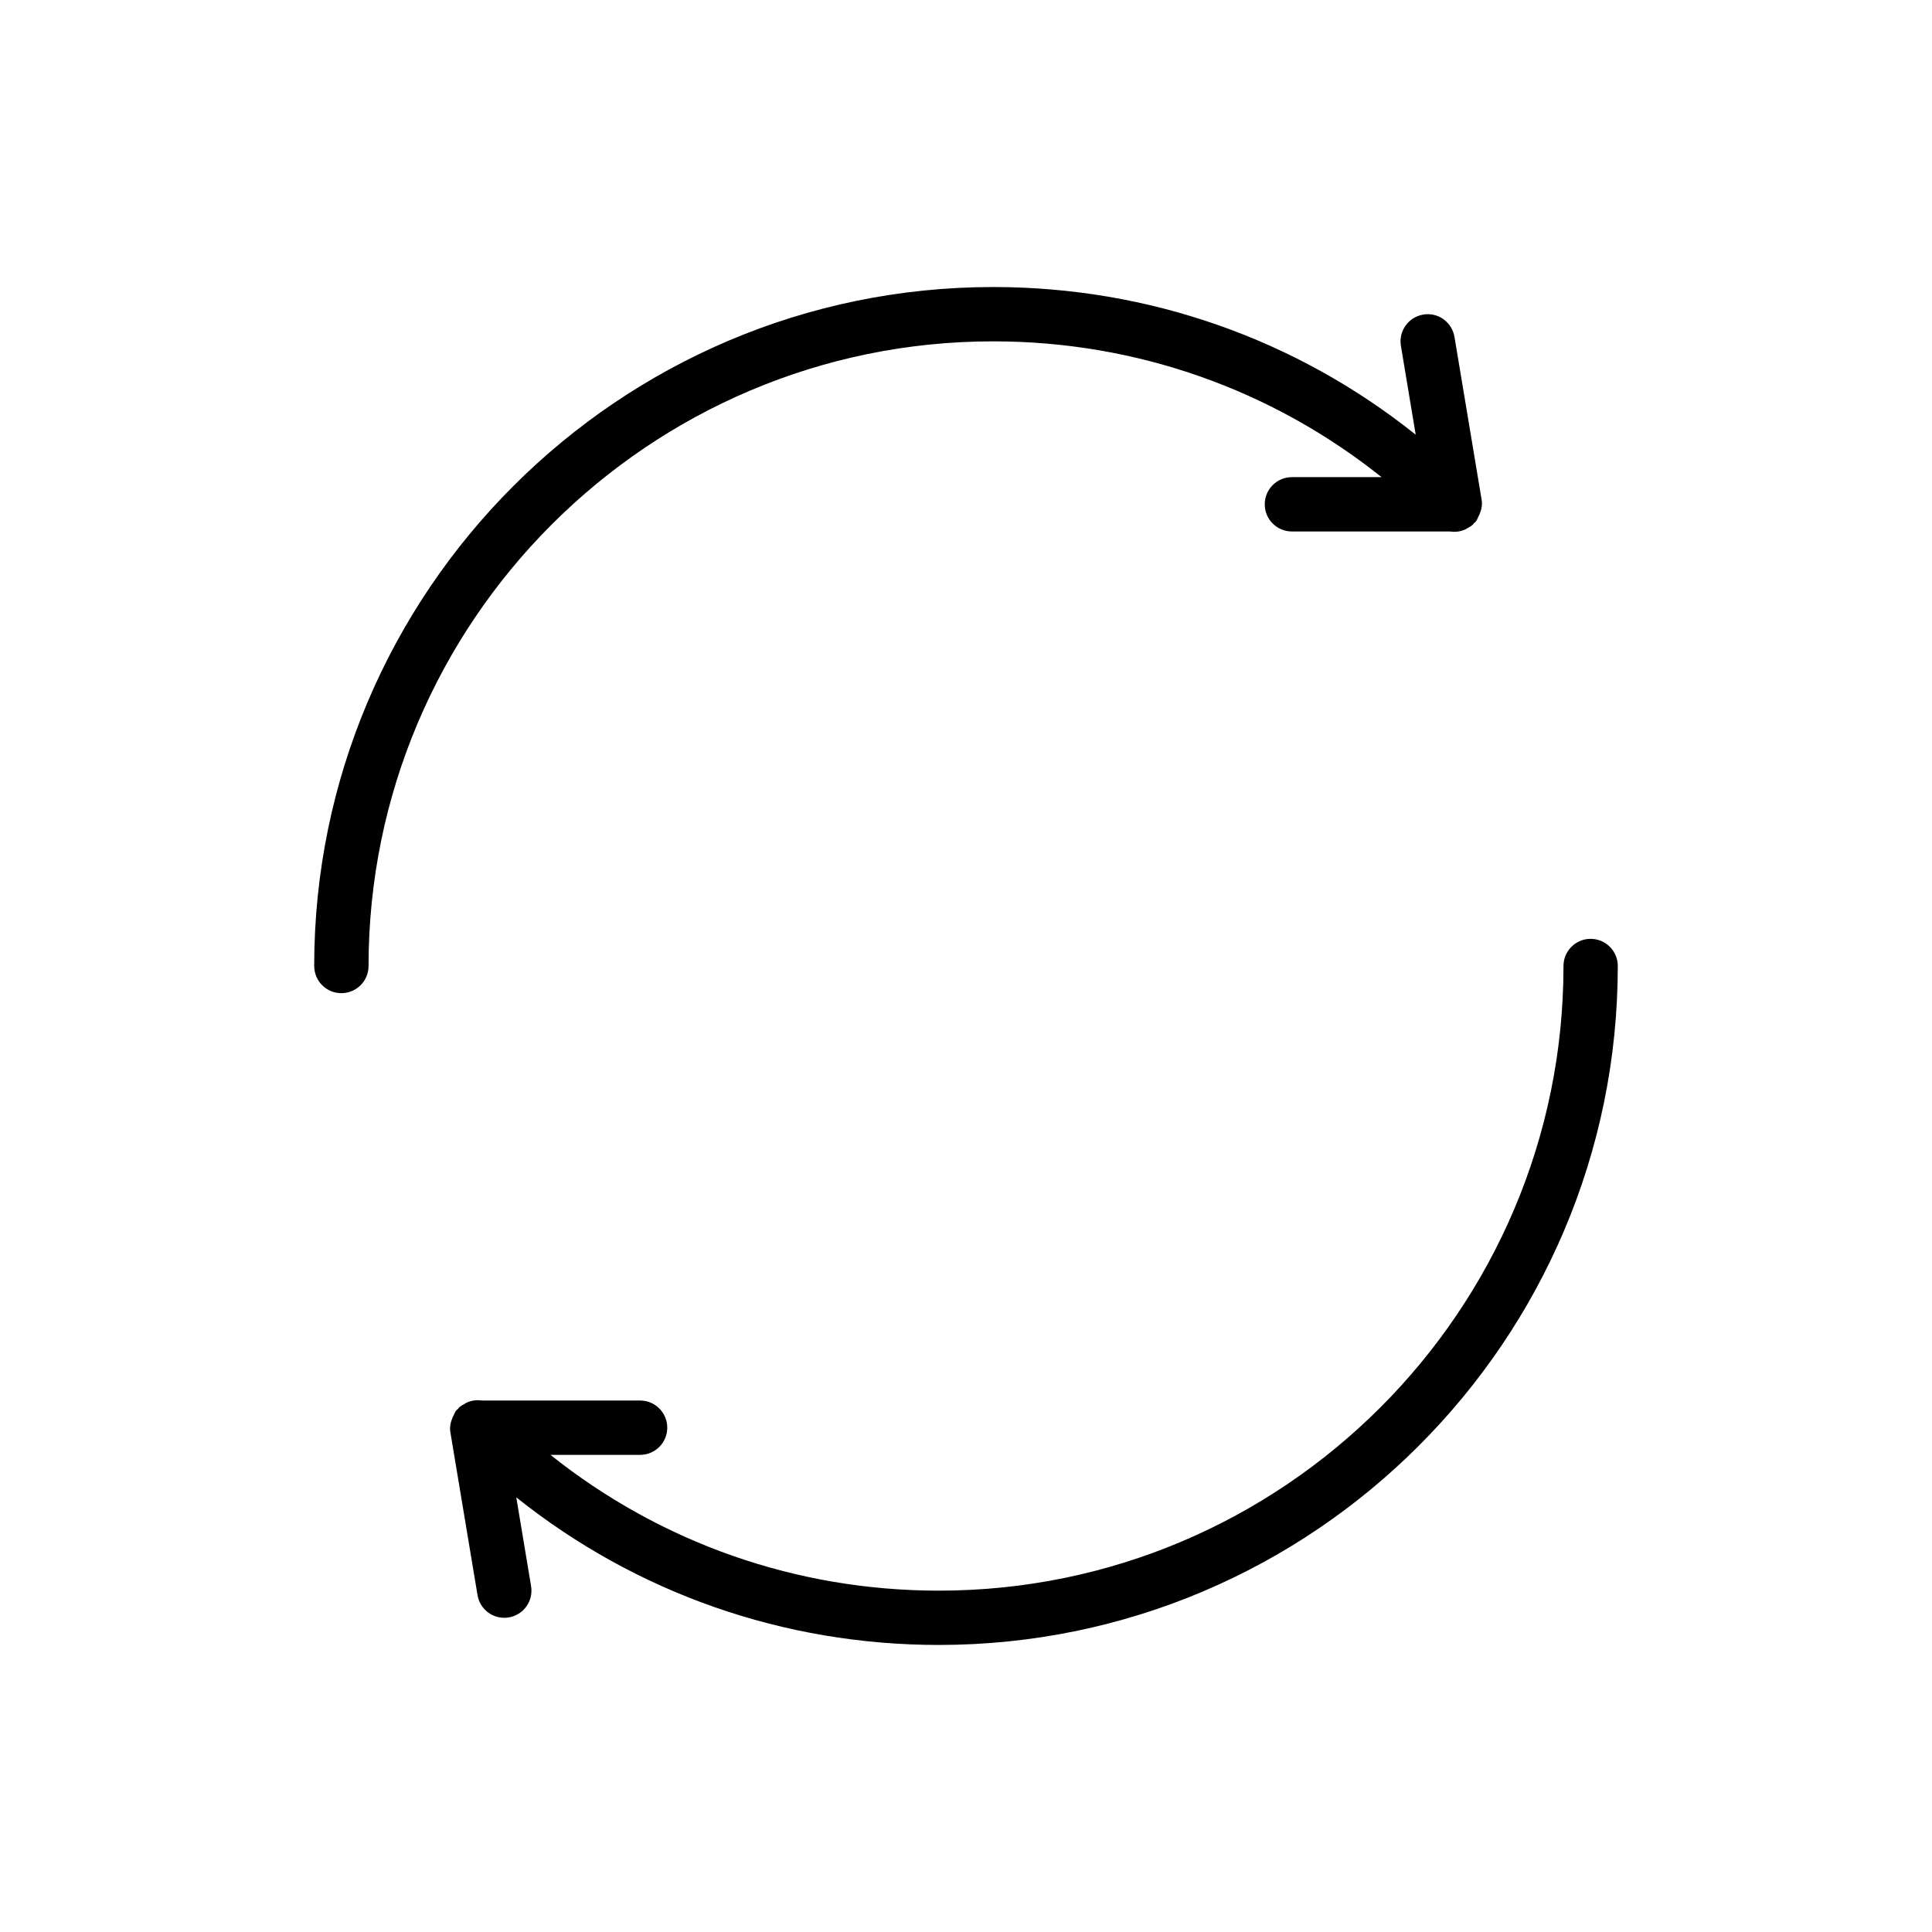
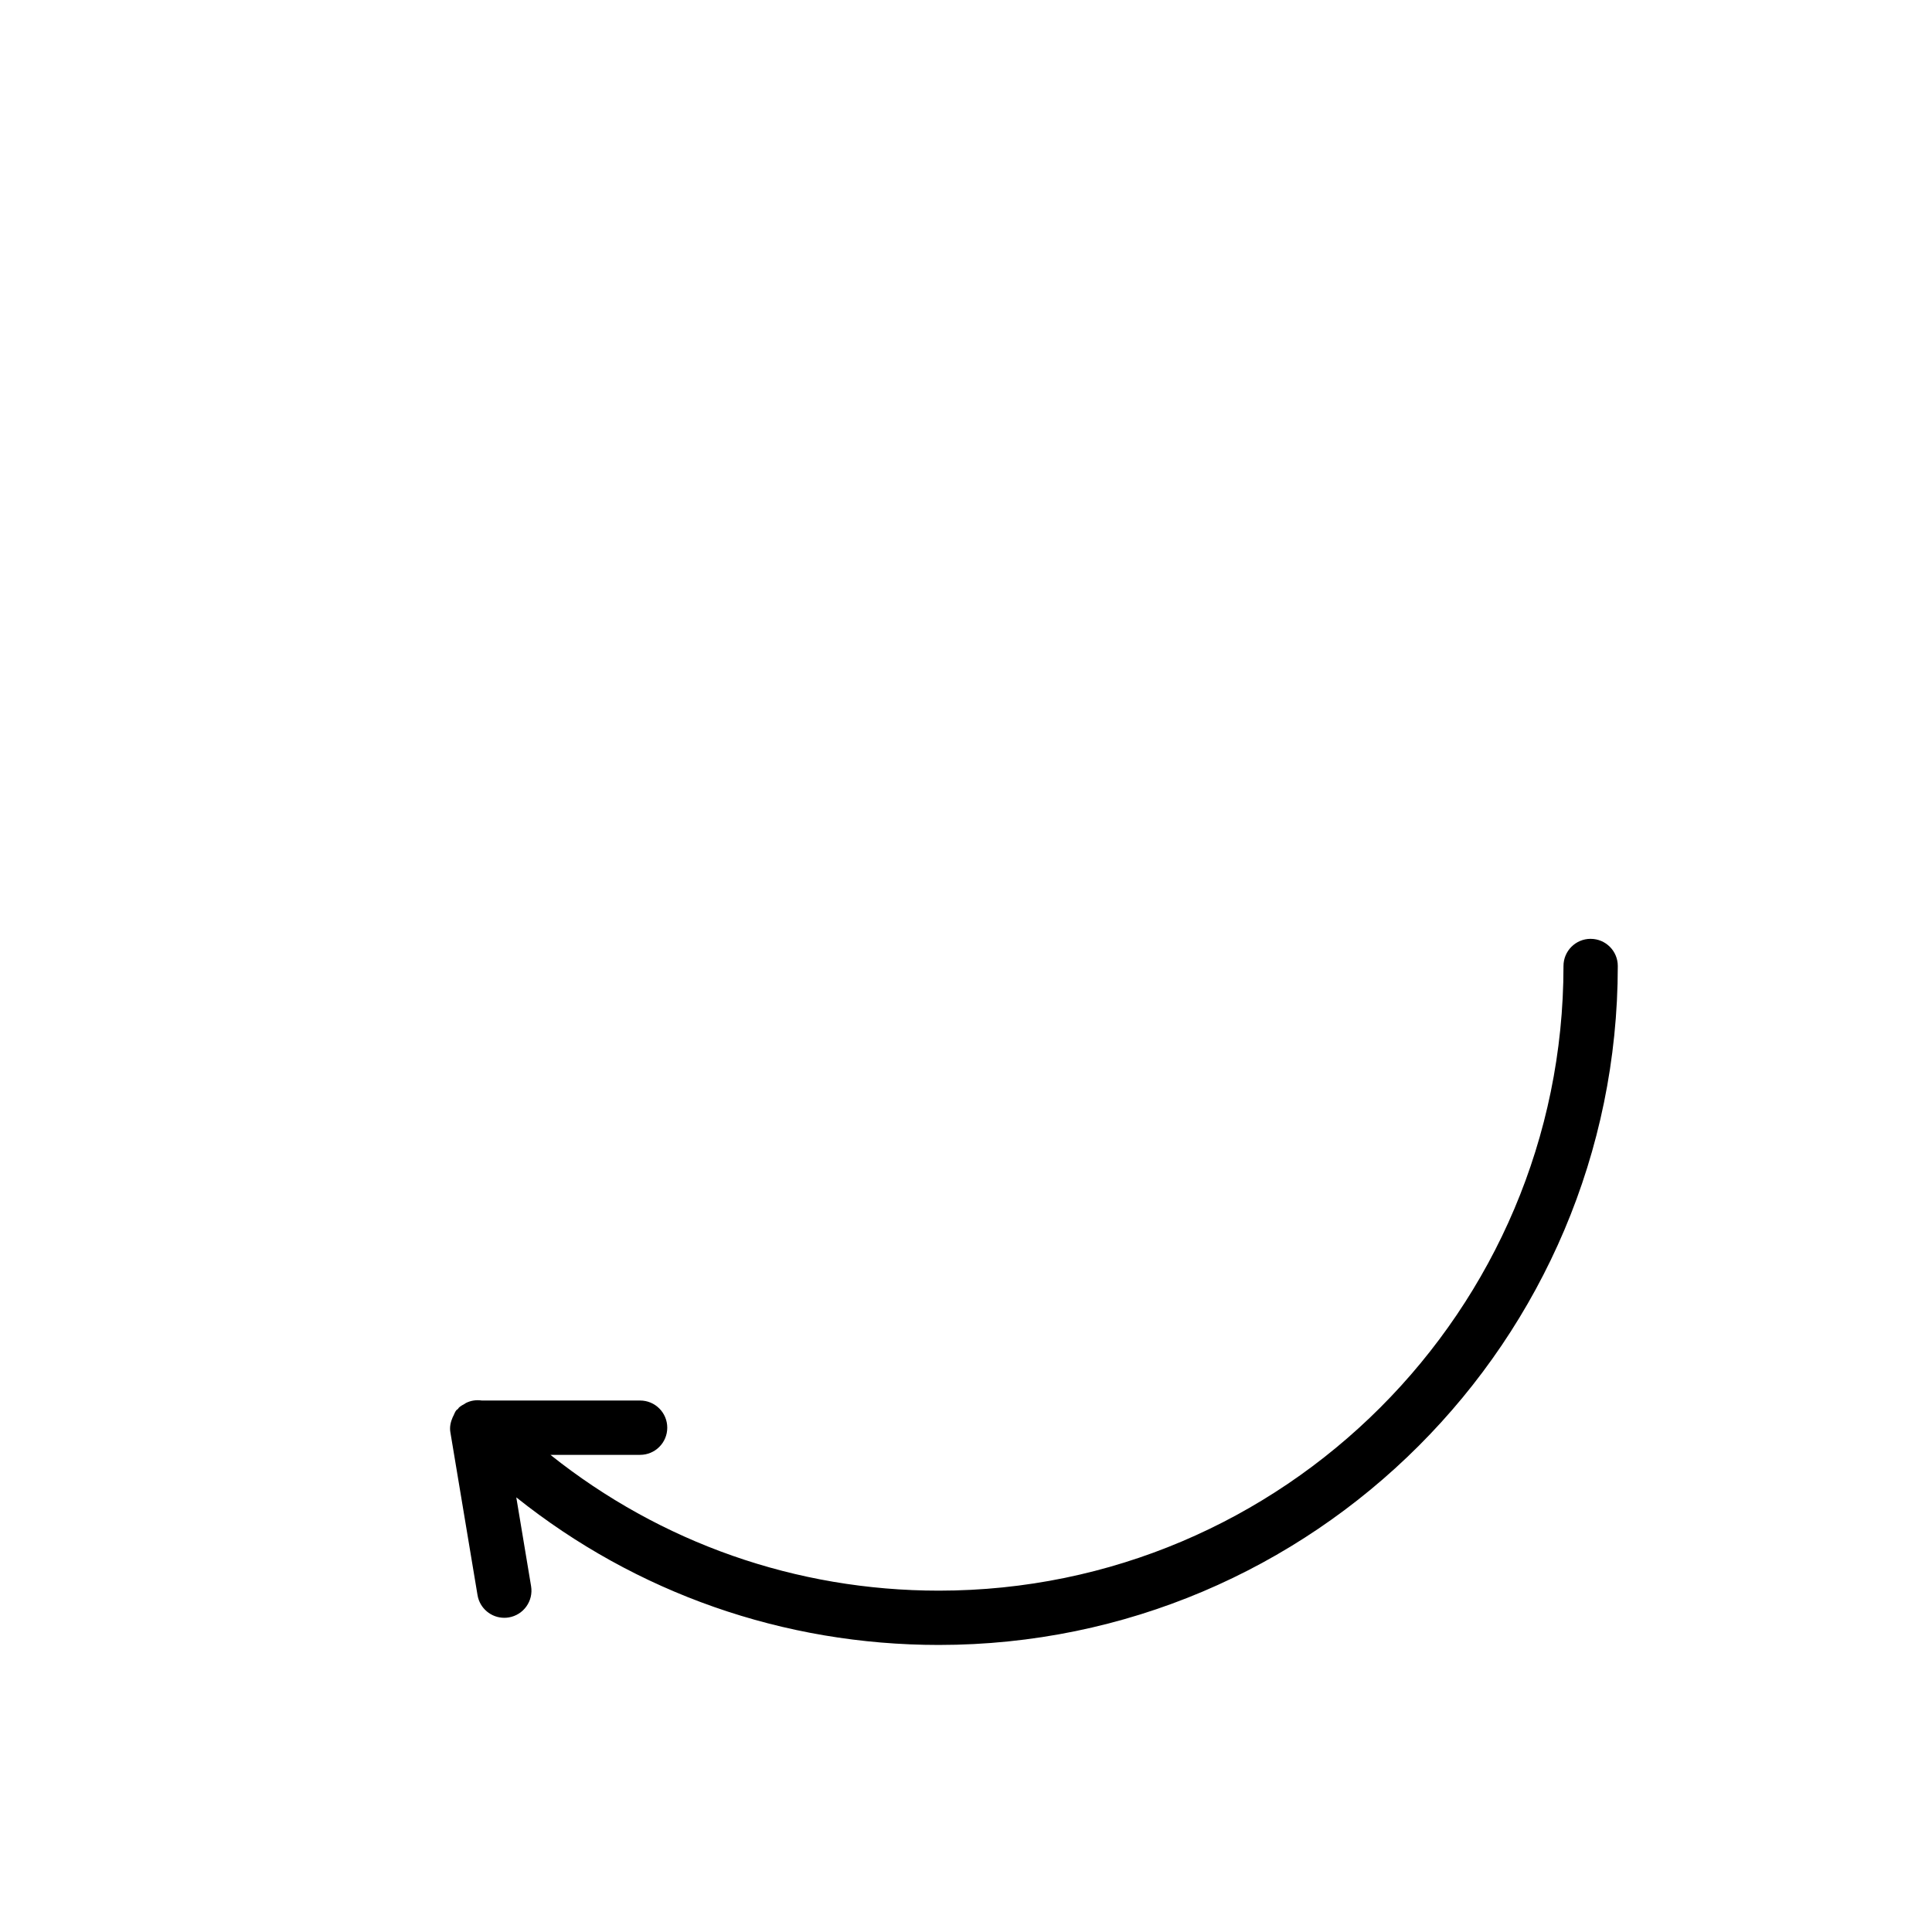
<svg xmlns="http://www.w3.org/2000/svg" fill="#000000" width="800px" height="800px" version="1.1" viewBox="144 144 512 512">
  <g>
    <path d="m565.54 392.8c-3.977 0-7.199 3.219-7.199 7.199 0 91.281-74.258 165.54-165.54 165.54-37.871 0-73.75-12.715-102.93-35.988h23.762c3.977 0 7.199-3.219 7.199-7.199 0-3.977-3.219-7.199-7.199-7.199h-41.949c-1.441-0.207-2.875-0.016-4.203 0.652-0.117 0.051-0.203 0.152-0.316 0.211-0.547 0.312-1.113 0.582-1.578 1.047-0.094 0.094-0.121 0.219-0.211 0.316-0.125 0.125-0.301 0.18-0.418 0.316-0.383 0.449-0.551 1.008-0.805 1.523-0.051 0.109-0.125 0.203-0.168 0.316-0.551 1.262-0.871 2.609-0.637 3.992l7.199 43.184c0.582 3.527 3.633 6.023 7.09 6.023 0.395 0 0.789-0.027 1.188-0.098 3.922-0.652 6.57-4.363 5.918-8.281l-3.922-23.539c31.727 25.328 70.785 39.113 111.98 39.113 99.215 0 179.93-80.715 179.93-179.93 0-3.977-3.219-7.195-7.199-7.195z" />
-     <path d="m227.27 400c0 3.977 3.219 7.199 7.199 7.199 3.977 0 7.199-3.219 7.199-7.199 0-91.281 74.258-165.54 165.54-165.54 37.875 0 73.746 12.715 102.92 35.988h-23.758c-3.977 0-7.199 3.219-7.199 7.199 0 3.977 3.219 7.199 7.199 7.199h41.91c1.457 0.219 2.914 0.023 4.258-0.656 0.086-0.039 0.148-0.109 0.23-0.152 0.574-0.316 1.16-0.609 1.648-1.094 0.098-0.098 0.129-0.227 0.219-0.328 0.121-0.125 0.293-0.176 0.406-0.309 0.371-0.438 0.535-0.984 0.789-1.488 0.055-0.121 0.141-0.23 0.188-0.355 0.551-1.262 0.867-2.606 0.633-3.992l-7.199-43.184c-0.652-3.922-4.359-6.602-8.281-5.918-3.922 0.652-6.57 4.363-5.918 8.281l3.922 23.543c-31.719-25.344-70.777-39.129-111.98-39.129-99.215 0-179.93 80.715-179.93 179.93z" />
  </g>
</svg>